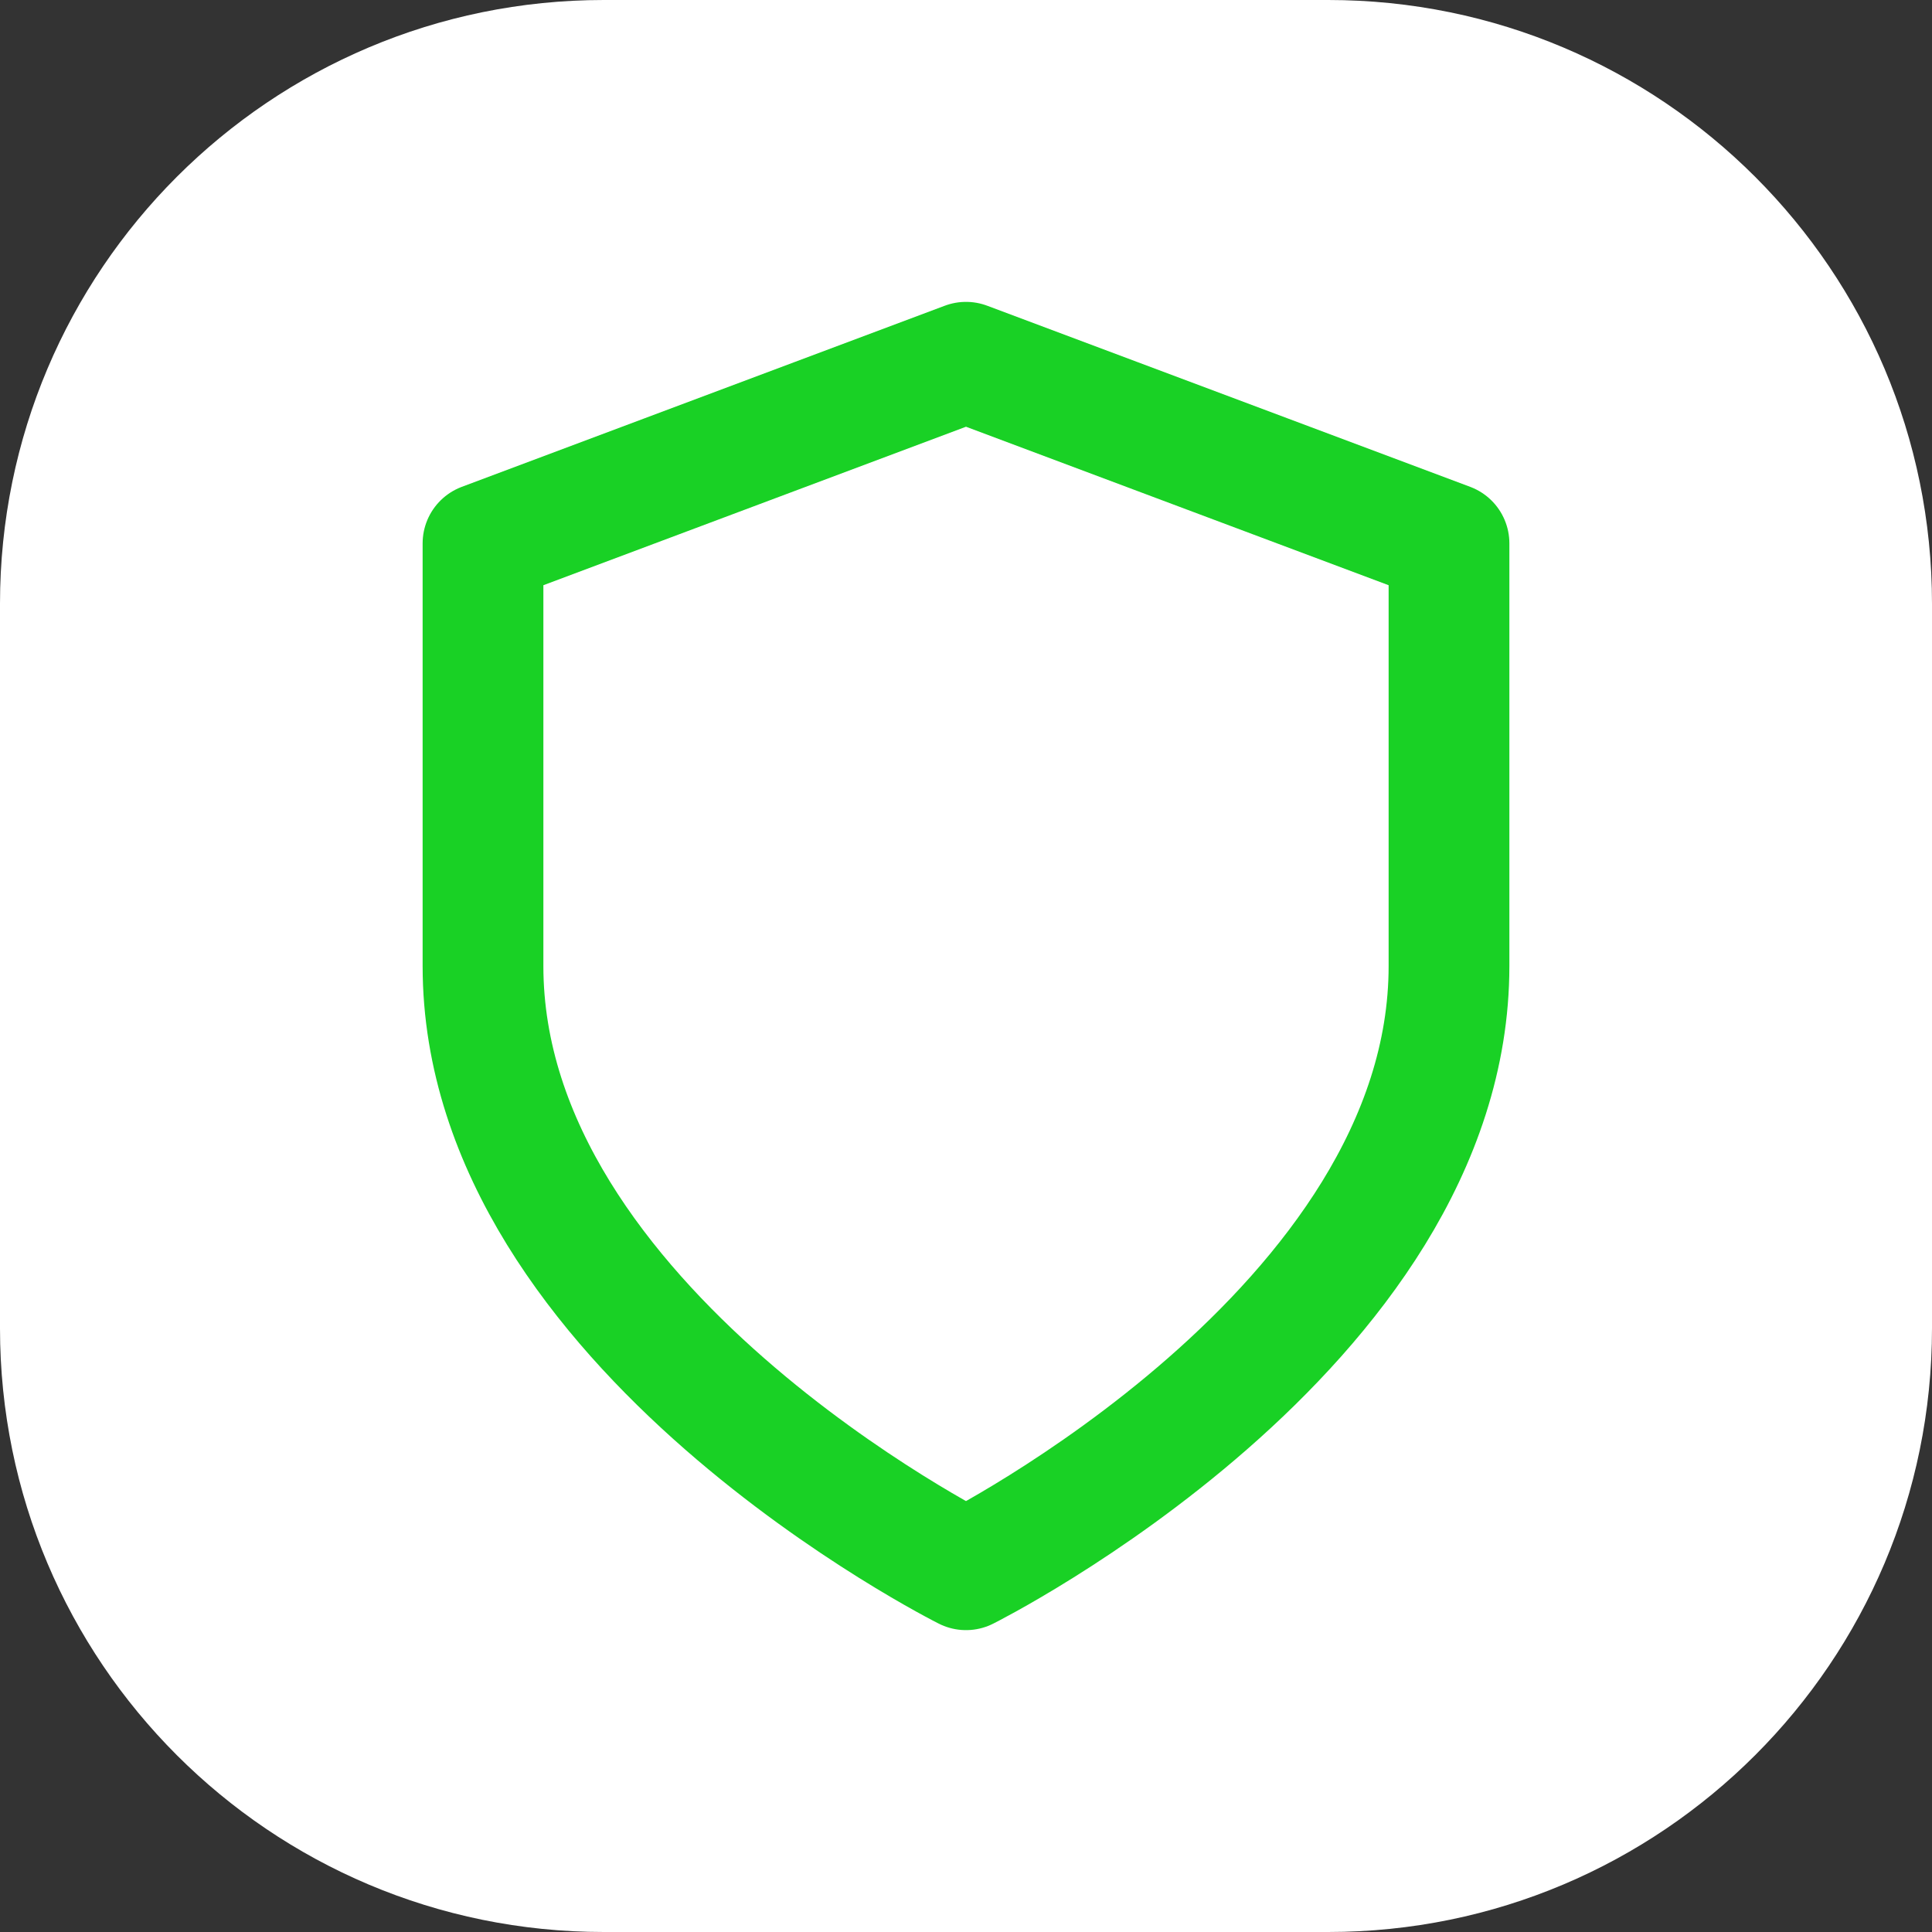
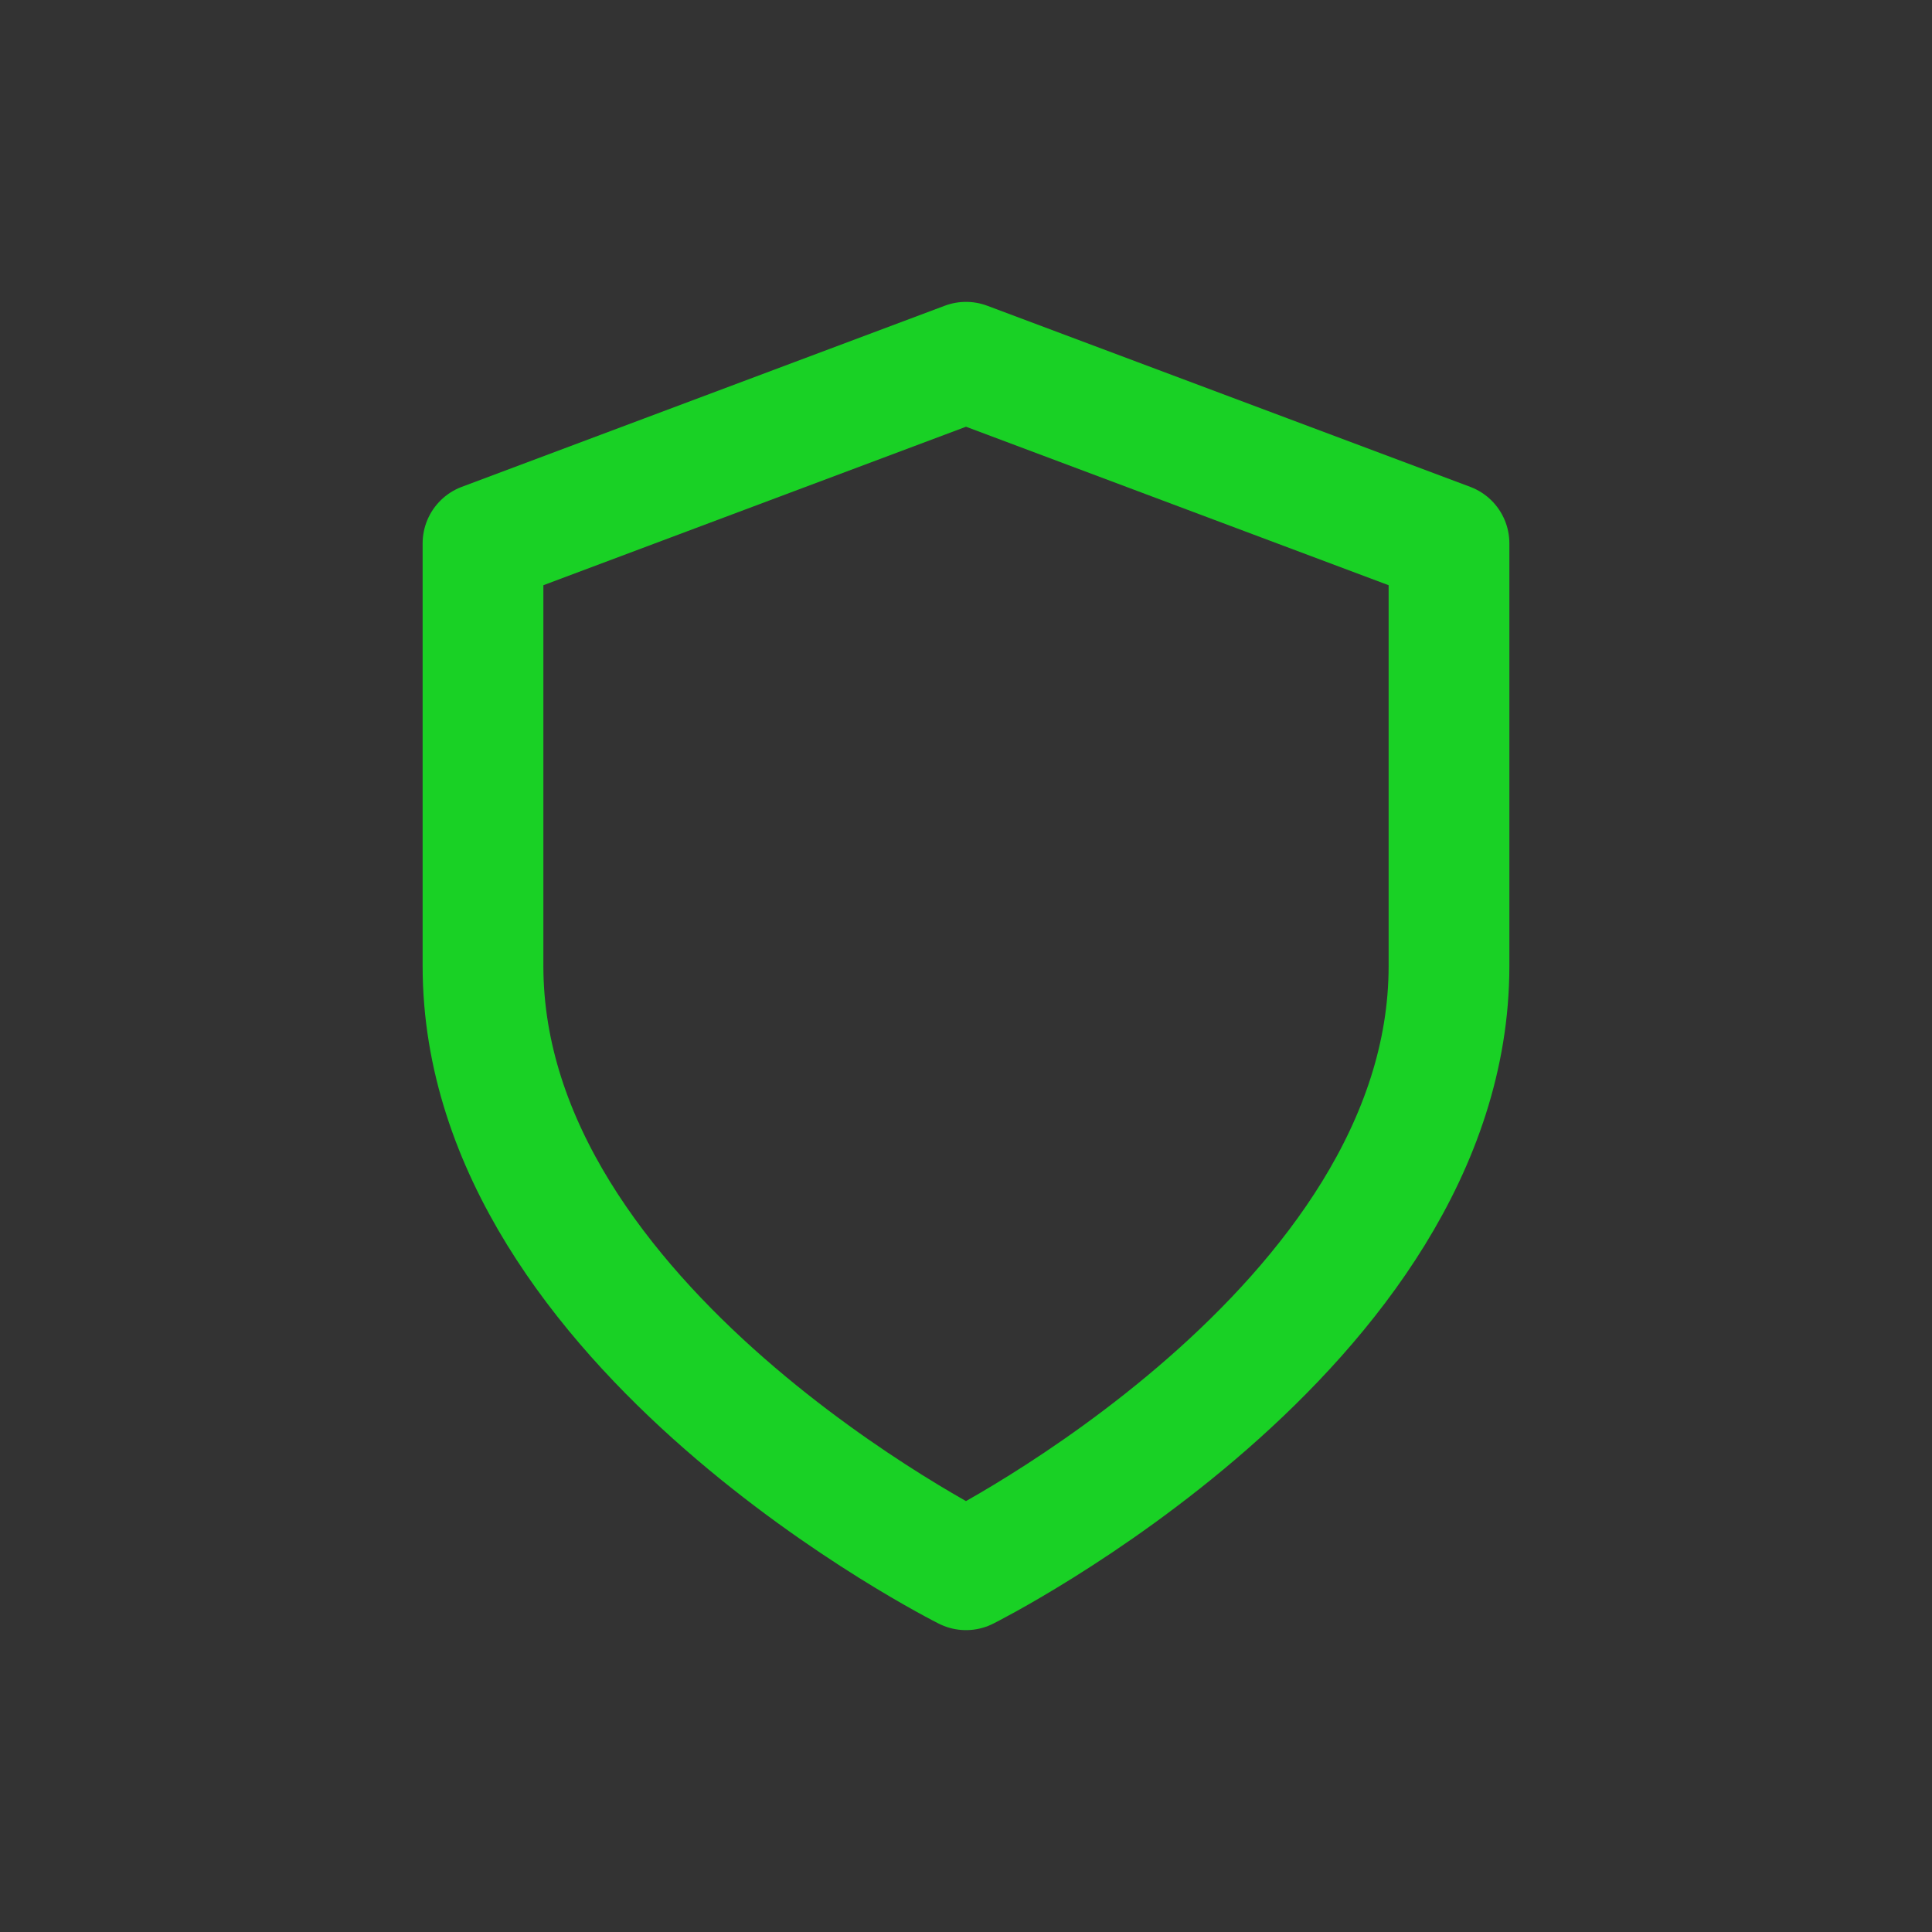
<svg xmlns="http://www.w3.org/2000/svg" width="32" height="32" viewBox="0 0 32 32" fill="none">
  <rect x="0" y="0" width="32" height="32" fill="#333333" stroke="none" />
-   <path d="M0 10C0 4.477 4.477 0 10 0H22C27.523 0 32 4.477 32 10V22C32 27.523 27.523 32 22 32H10C4.477 32 0 27.523 0 22V10Z" fill="white" />
  <path d="M16 26C16 26 24 22 24 16V9L16 6L8 9V16C8 22 16 26 16 26Z" stroke="#19D125" stroke-width="2" stroke-linecap="round" stroke-linejoin="round" />
</svg>